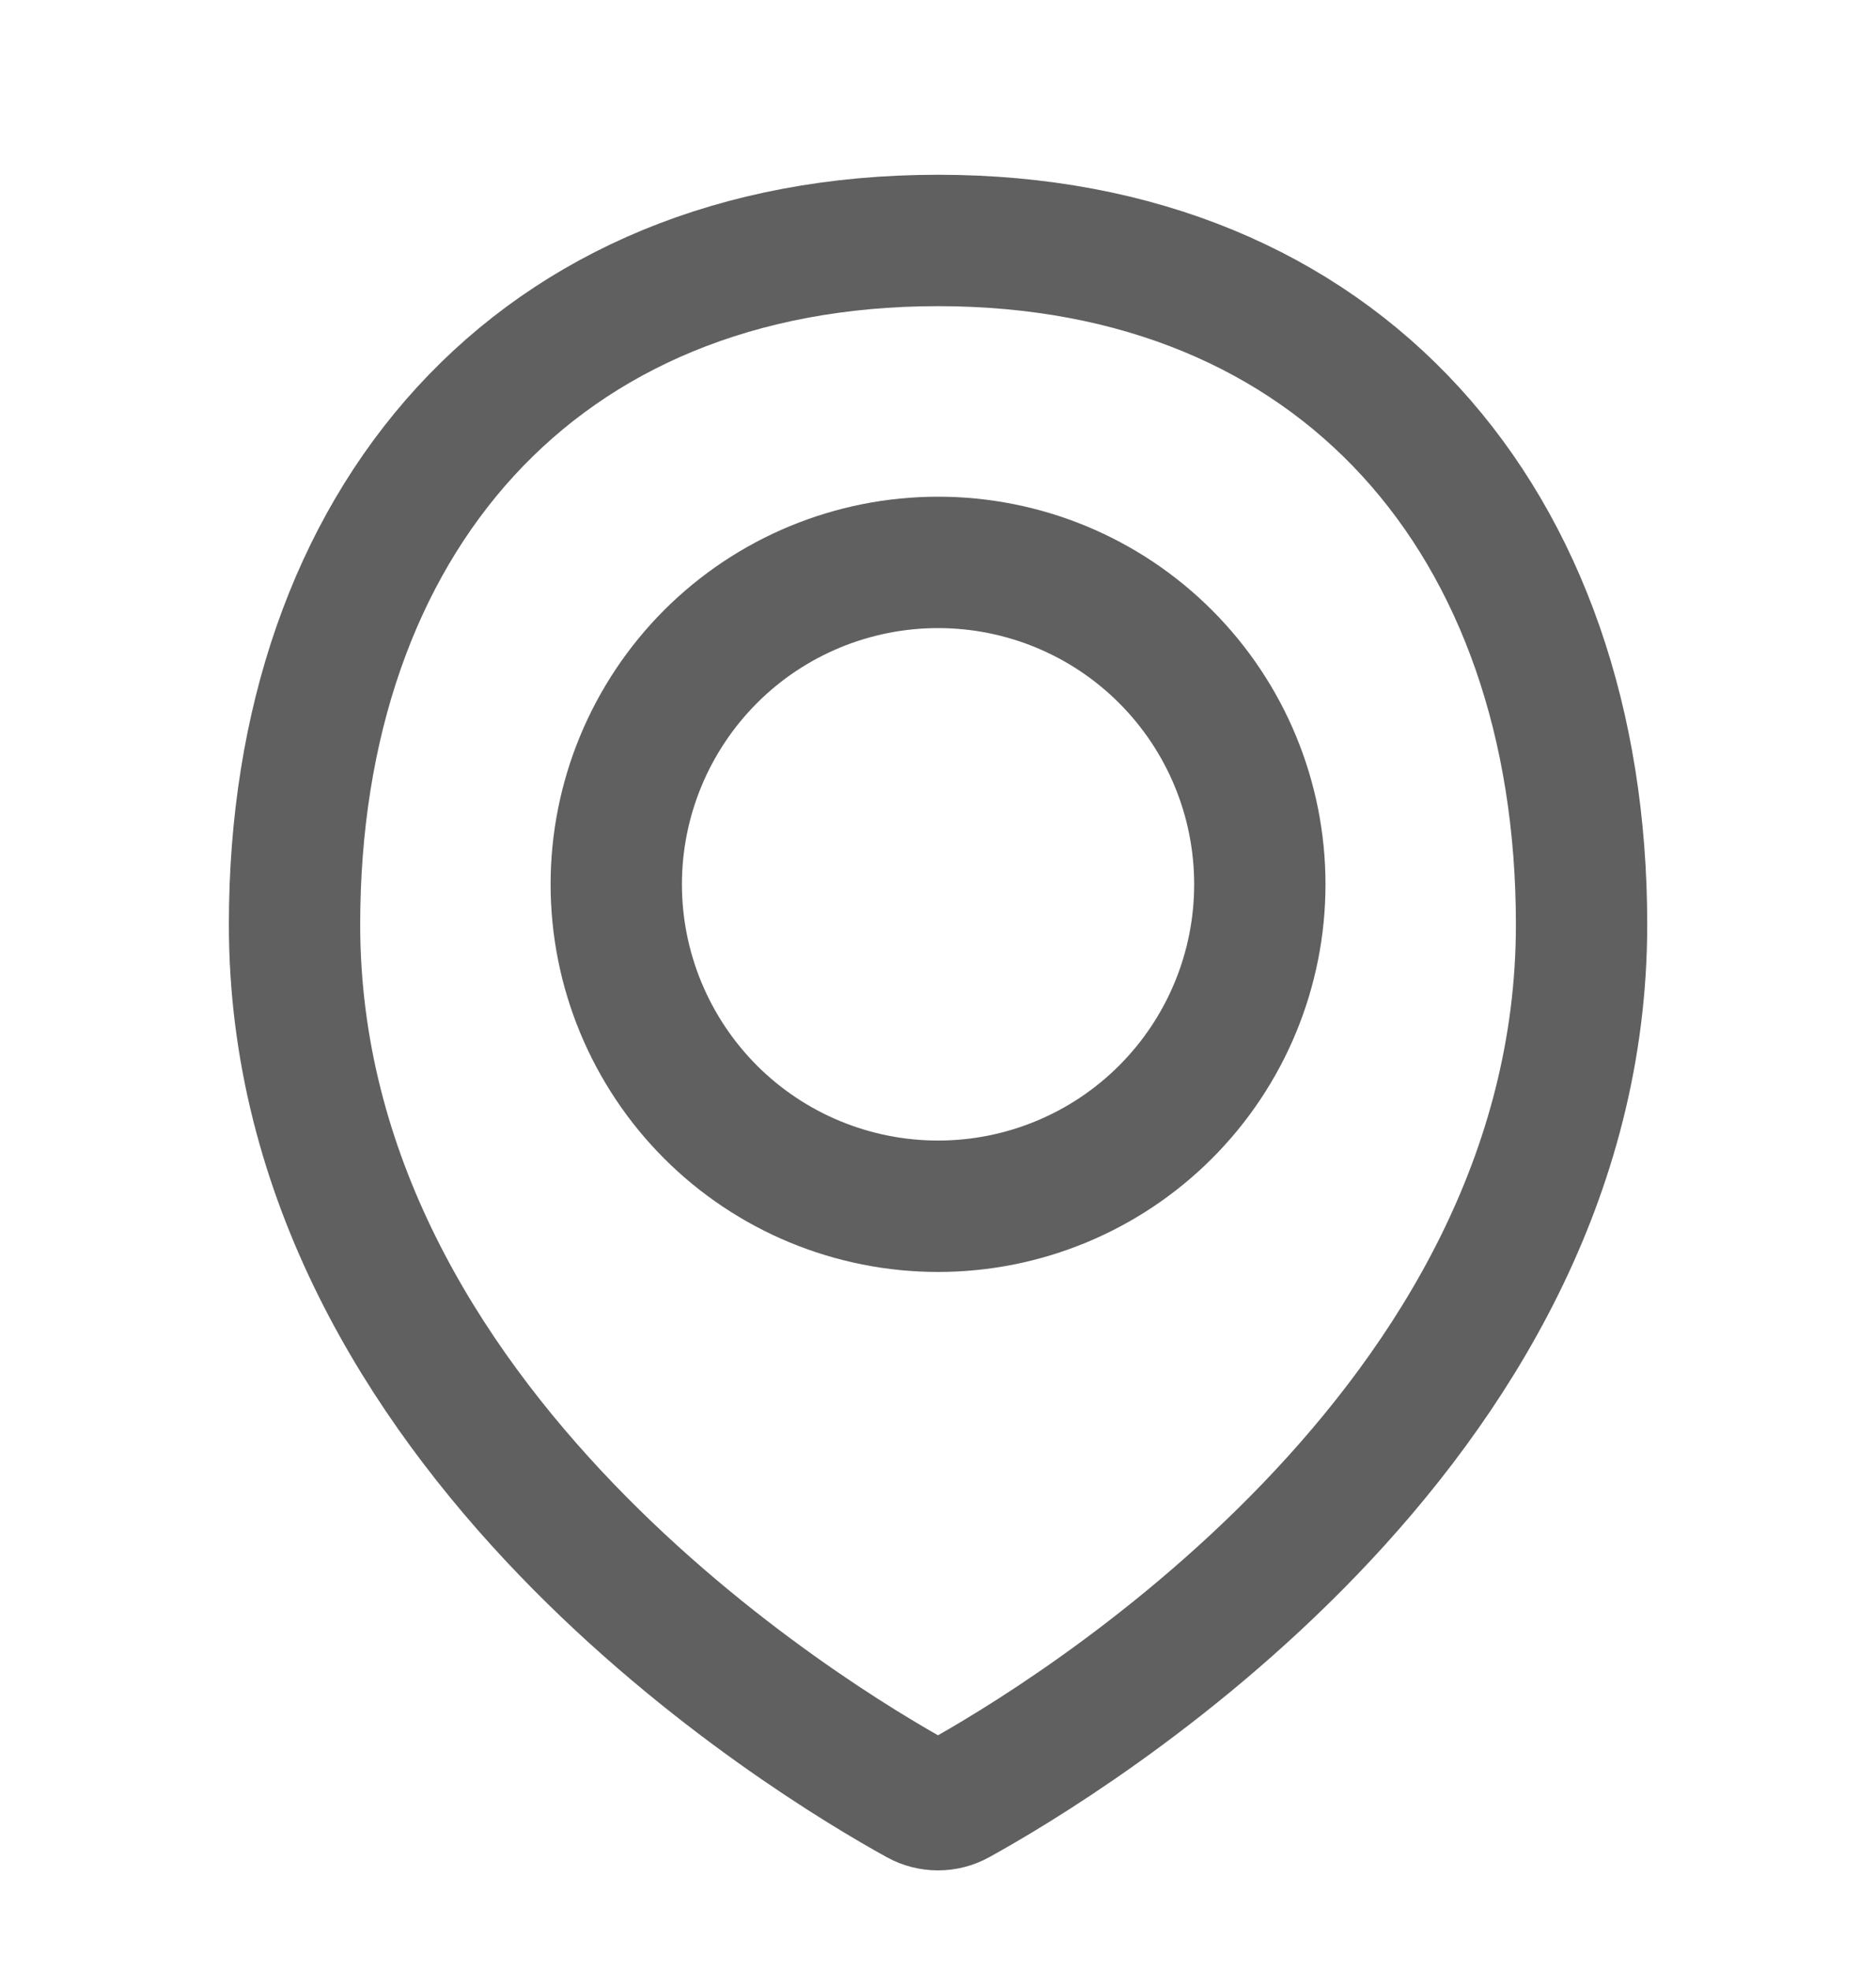
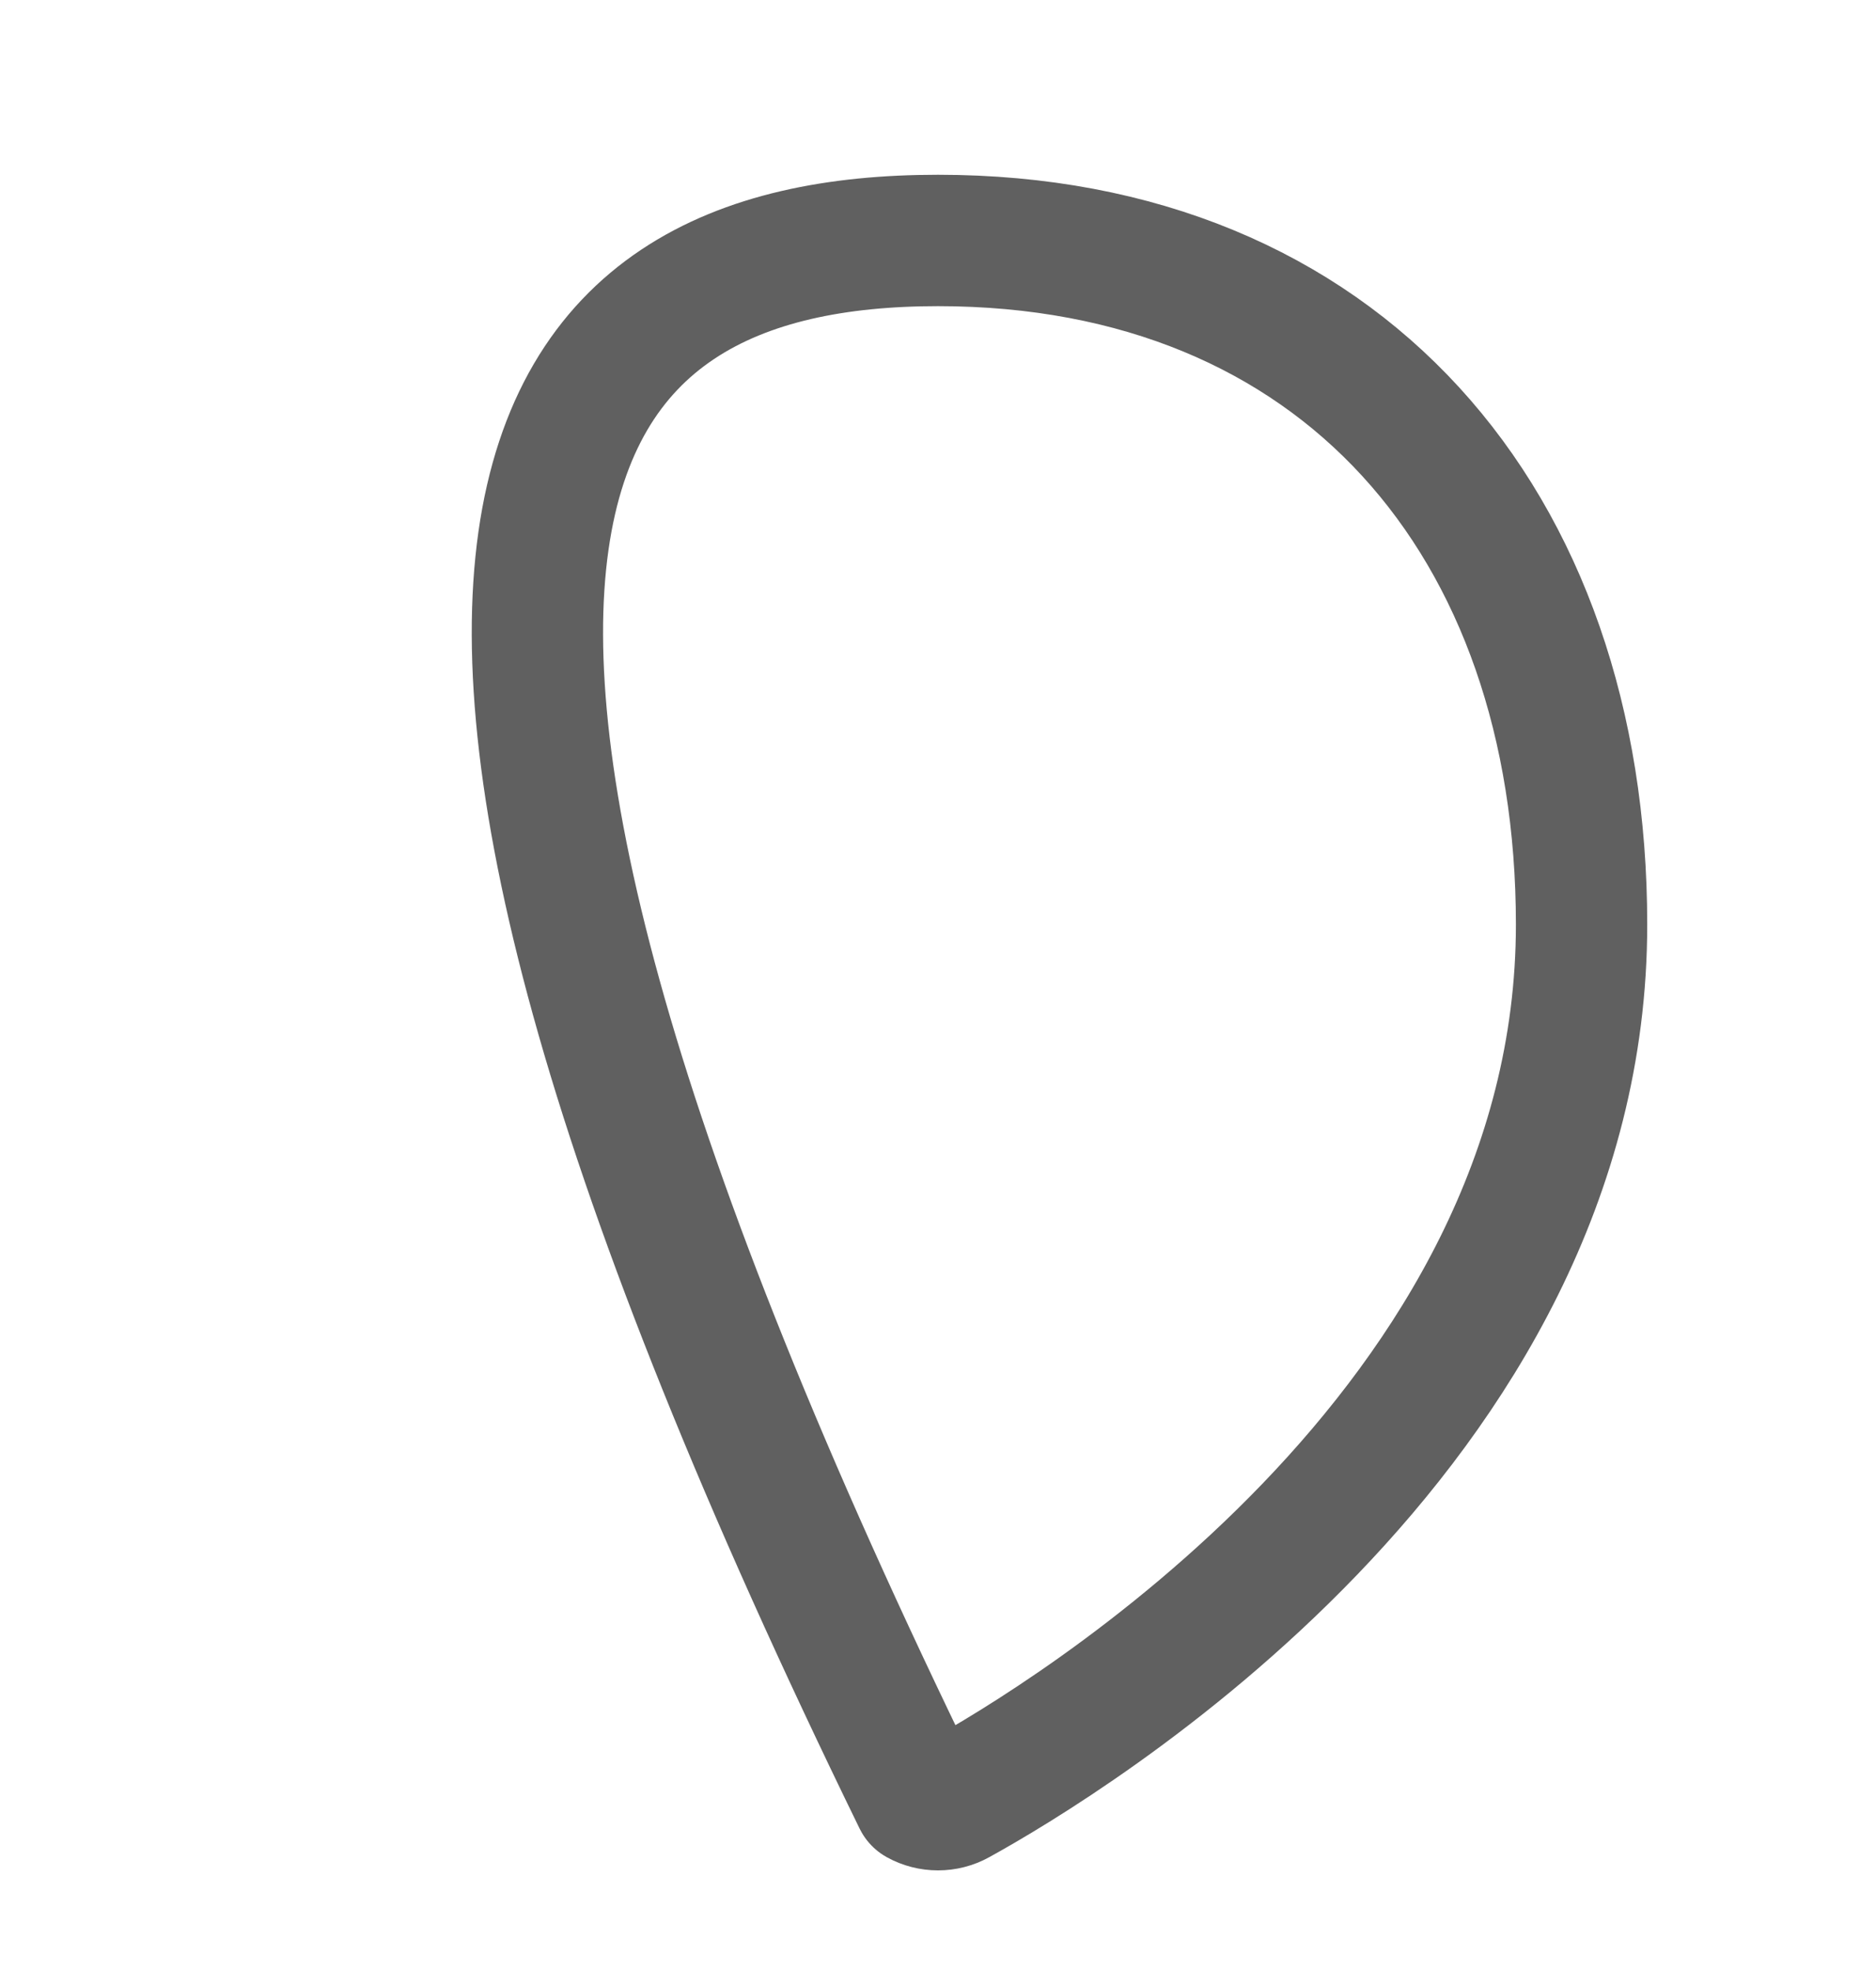
<svg xmlns="http://www.w3.org/2000/svg" width="20" height="21" viewBox="0 0 20 21" fill="none">
-   <path d="M16.861 9.851C16.861 15.23 11.352 18.544 10.207 19.175C10.144 19.21 10.072 19.228 10 19.228C9.928 19.228 9.856 19.21 9.793 19.175C8.647 18.544 3.14 15.23 3.14 9.851C3.14 5.563 5.712 2.562 10 2.562C14.288 2.562 16.861 5.563 16.861 9.851Z" stroke="#606060" stroke-width="1.4" stroke-linecap="round" stroke-linejoin="round" />
-   <path d="M6.57 9.422C6.57 10.332 6.932 11.204 7.575 11.848C8.218 12.491 9.091 12.852 10.001 12.852C10.911 12.852 11.783 12.491 12.426 11.848C13.07 11.204 13.431 10.332 13.431 9.422C13.431 8.512 13.07 7.64 12.426 6.996C11.783 6.353 10.911 5.992 10.001 5.992C9.091 5.992 8.218 6.353 7.575 6.996C6.932 7.64 6.57 8.512 6.57 9.422V9.422Z" stroke="#606060" stroke-width="1.4" stroke-linecap="round" stroke-linejoin="round" />
+   <path d="M16.861 9.851C16.861 15.23 11.352 18.544 10.207 19.175C10.144 19.21 10.072 19.228 10 19.228C9.928 19.228 9.856 19.21 9.793 19.175C3.14 5.563 5.712 2.562 10 2.562C14.288 2.562 16.861 5.563 16.861 9.851Z" stroke="#606060" stroke-width="1.4" stroke-linecap="round" stroke-linejoin="round" />
</svg>